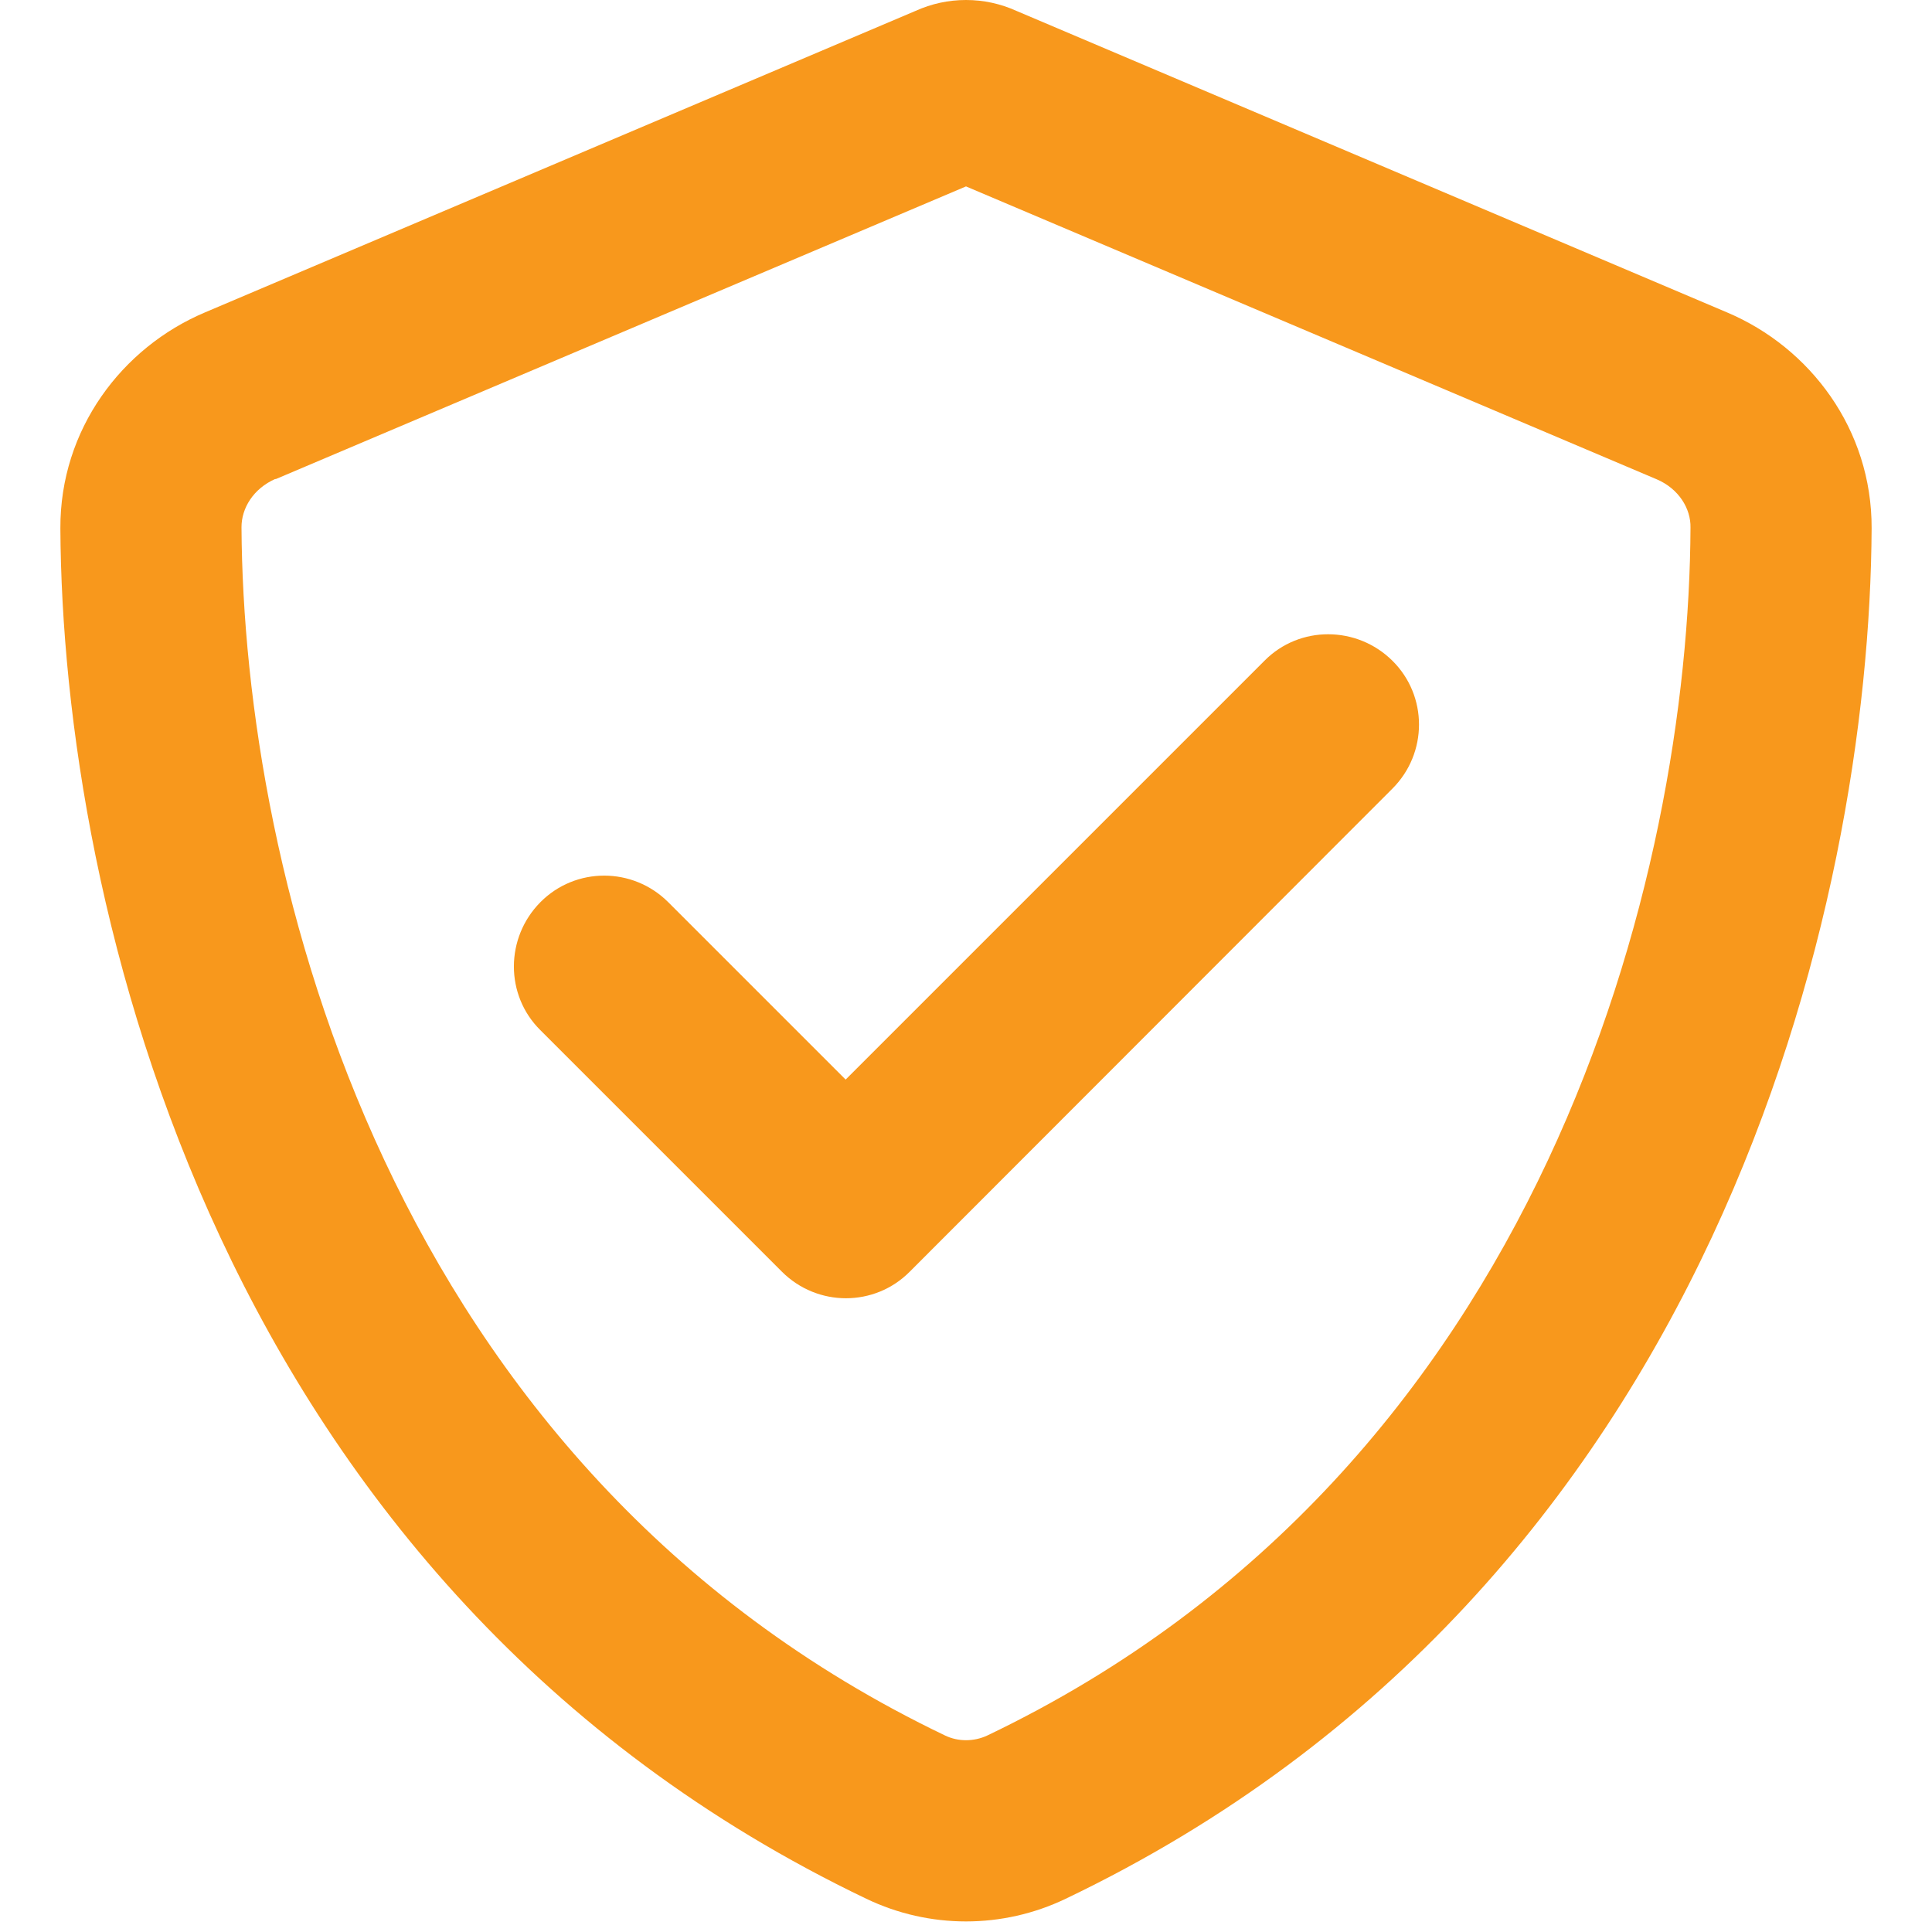
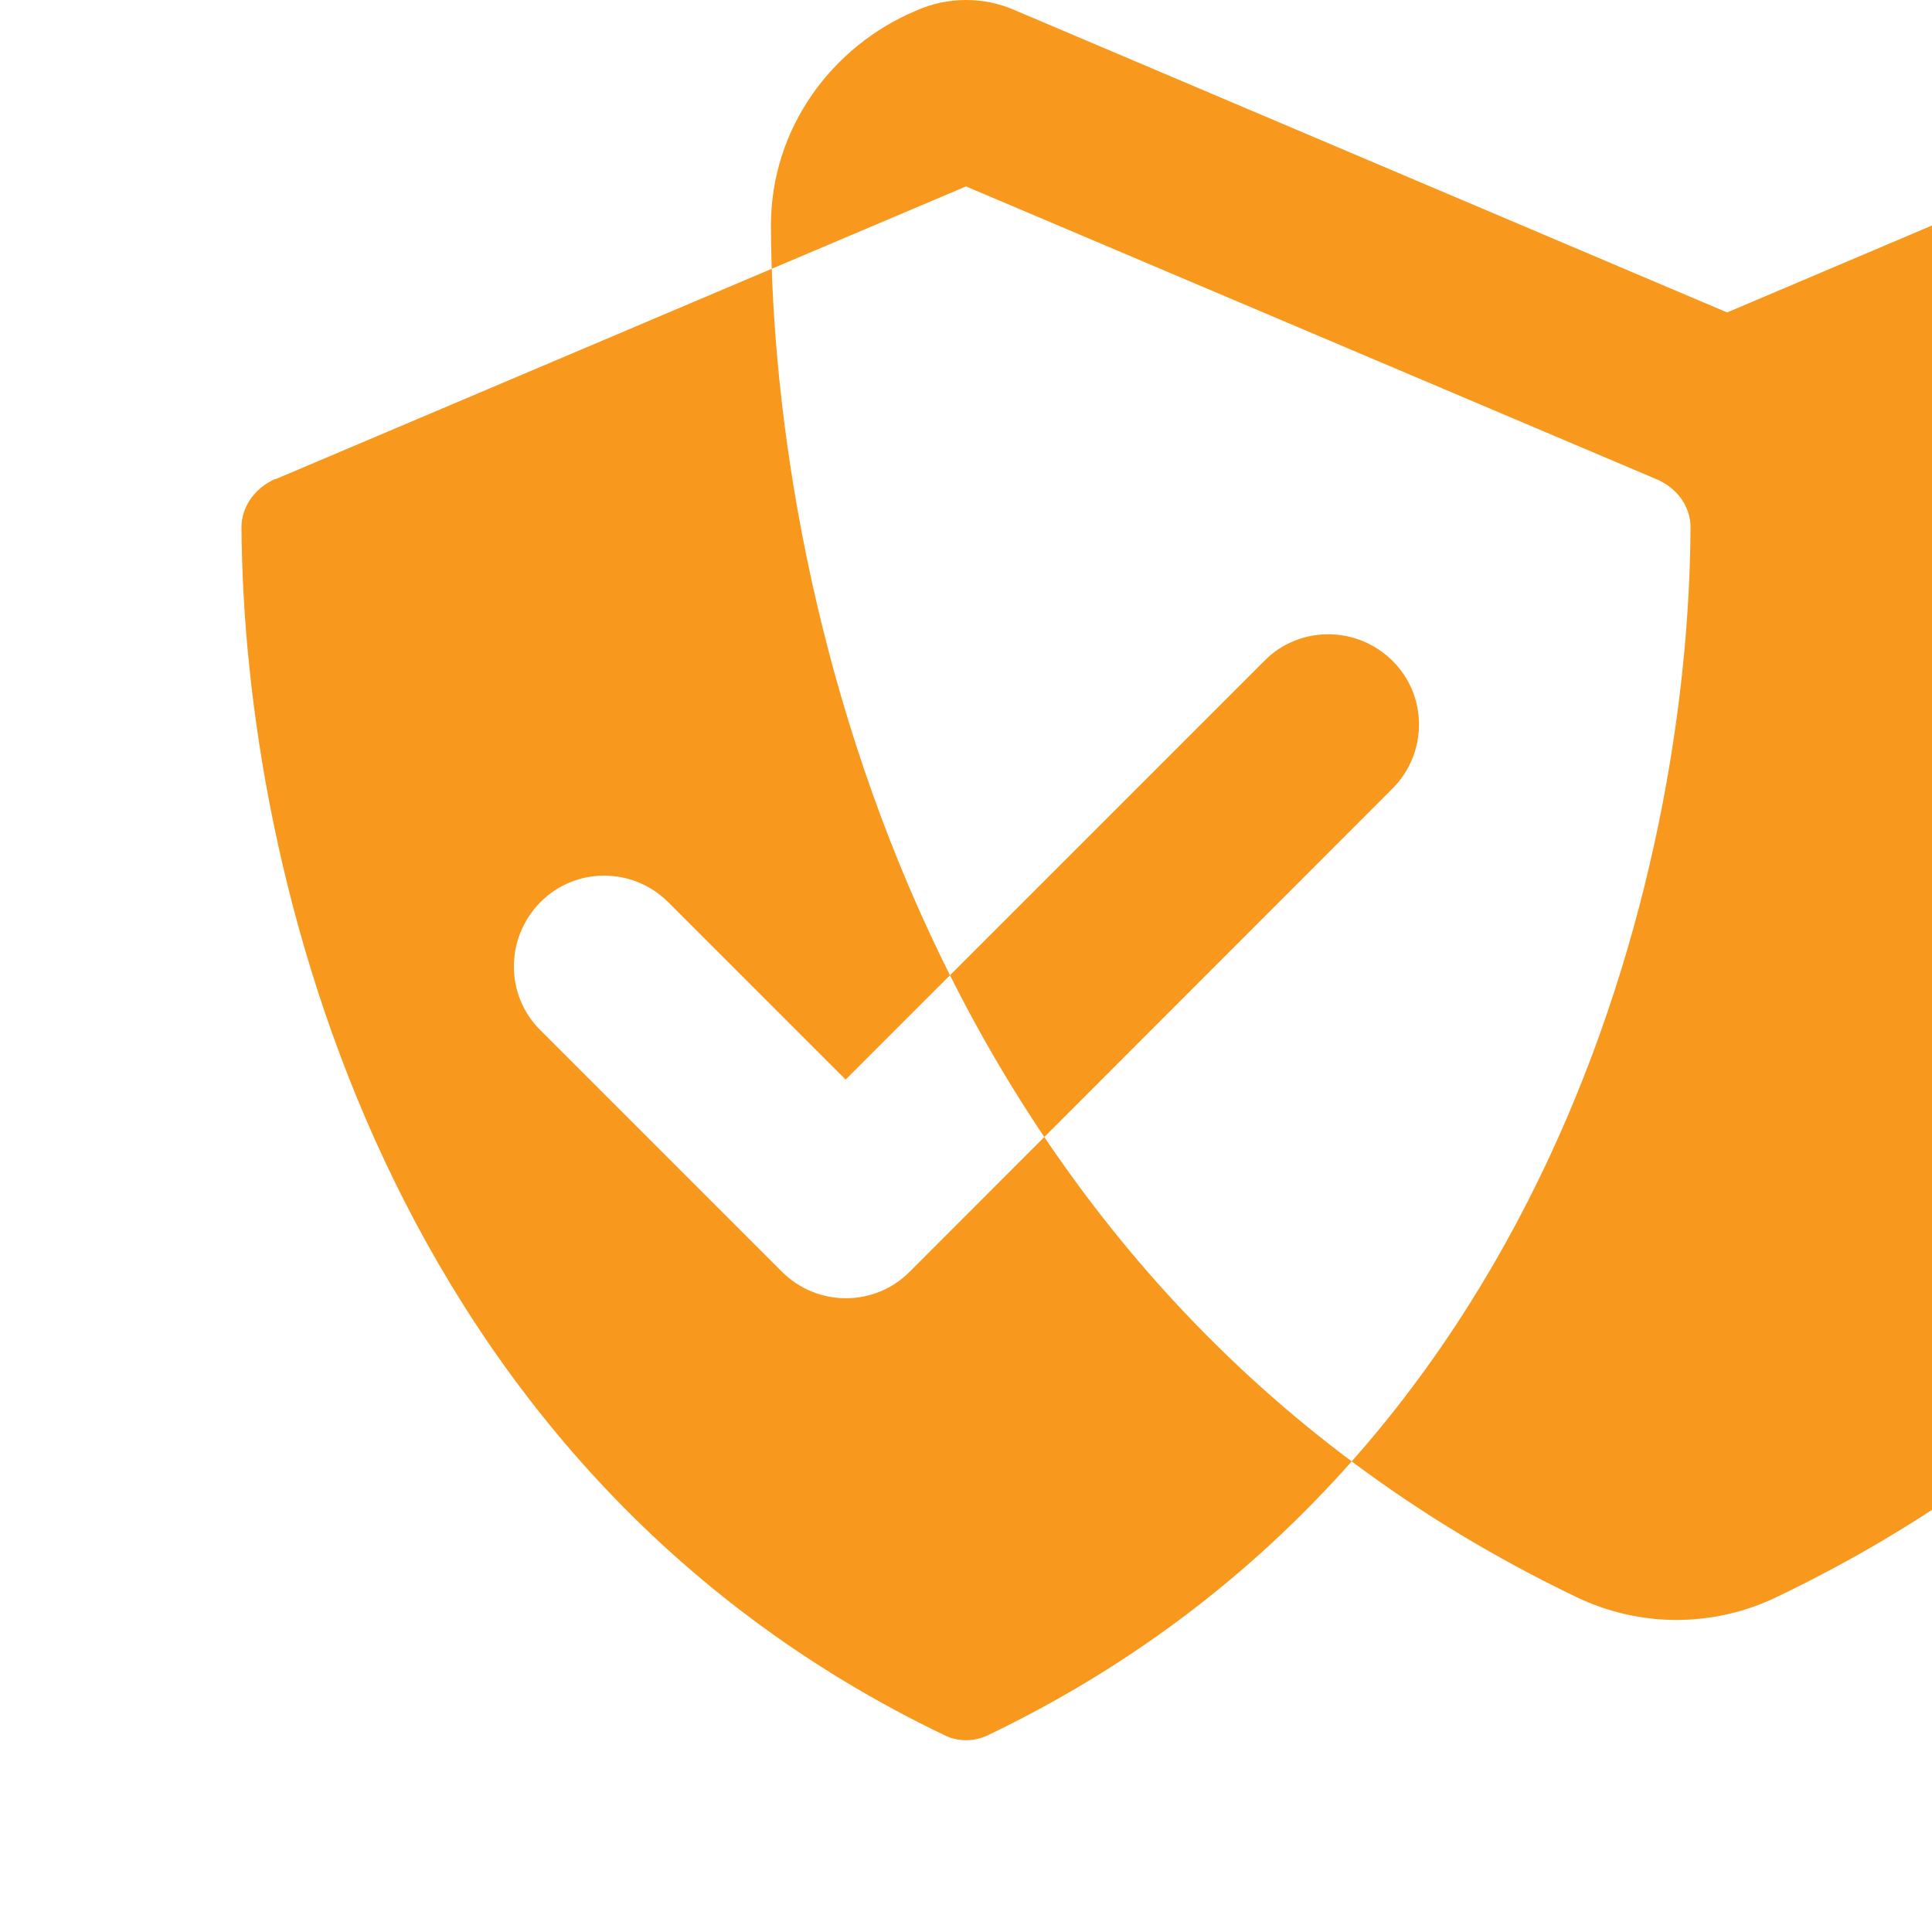
<svg xmlns="http://www.w3.org/2000/svg" id="Layer_1" version="1.1" viewBox="0 0 512 512">
  <defs>
    <style>
      .st0 {
        fill: #f8981c;
      }
    </style>
  </defs>
-   <path class="st0" d="M73,127l183-77.6,183,77.6c5.9,2.5,9.1,7.8,9,12.8-.4,91.4-38.4,249.3-186.3,320.1-3.6,1.7-7.8,1.7-11.3,0C102.4,389,64.5,231.2,64,139.7c0-5,3.1-10.2,9-12.8h0ZM457.7,82.8L269.4,2.9c-4.2-1.9-8.7-2.9-13.4-2.9s-9.2,1-13.4,2.9L54.3,82.8c-22,9.3-38.4,31-38.3,57.2.5,99.2,41.3,280.7,213.6,363.2,16.7,8,36.1,8,52.8,0,172.4-82.5,213.1-264,213.6-363.2.1-26.2-16.3-47.9-38.3-57.2ZM369,209c9.4-9.4,9.4-24.6,0-33.9s-24.6-9.4-33.9,0l-111,111-47-47c-9.4-9.4-24.6-9.4-33.9,0s-9.4,24.6,0,33.9l64,64c9.4,9.4,24.6,9.4,33.9,0l127.9-128Z" />
+   <path class="st0" d="M73,127l183-77.6,183,77.6c5.9,2.5,9.1,7.8,9,12.8-.4,91.4-38.4,249.3-186.3,320.1-3.6,1.7-7.8,1.7-11.3,0C102.4,389,64.5,231.2,64,139.7c0-5,3.1-10.2,9-12.8h0ZM457.7,82.8L269.4,2.9c-4.2-1.9-8.7-2.9-13.4-2.9s-9.2,1-13.4,2.9c-22,9.3-38.4,31-38.3,57.2.5,99.2,41.3,280.7,213.6,363.2,16.7,8,36.1,8,52.8,0,172.4-82.5,213.1-264,213.6-363.2.1-26.2-16.3-47.9-38.3-57.2ZM369,209c9.4-9.4,9.4-24.6,0-33.9s-24.6-9.4-33.9,0l-111,111-47-47c-9.4-9.4-24.6-9.4-33.9,0s-9.4,24.6,0,33.9l64,64c9.4,9.4,24.6,9.4,33.9,0l127.9-128Z" />
</svg>